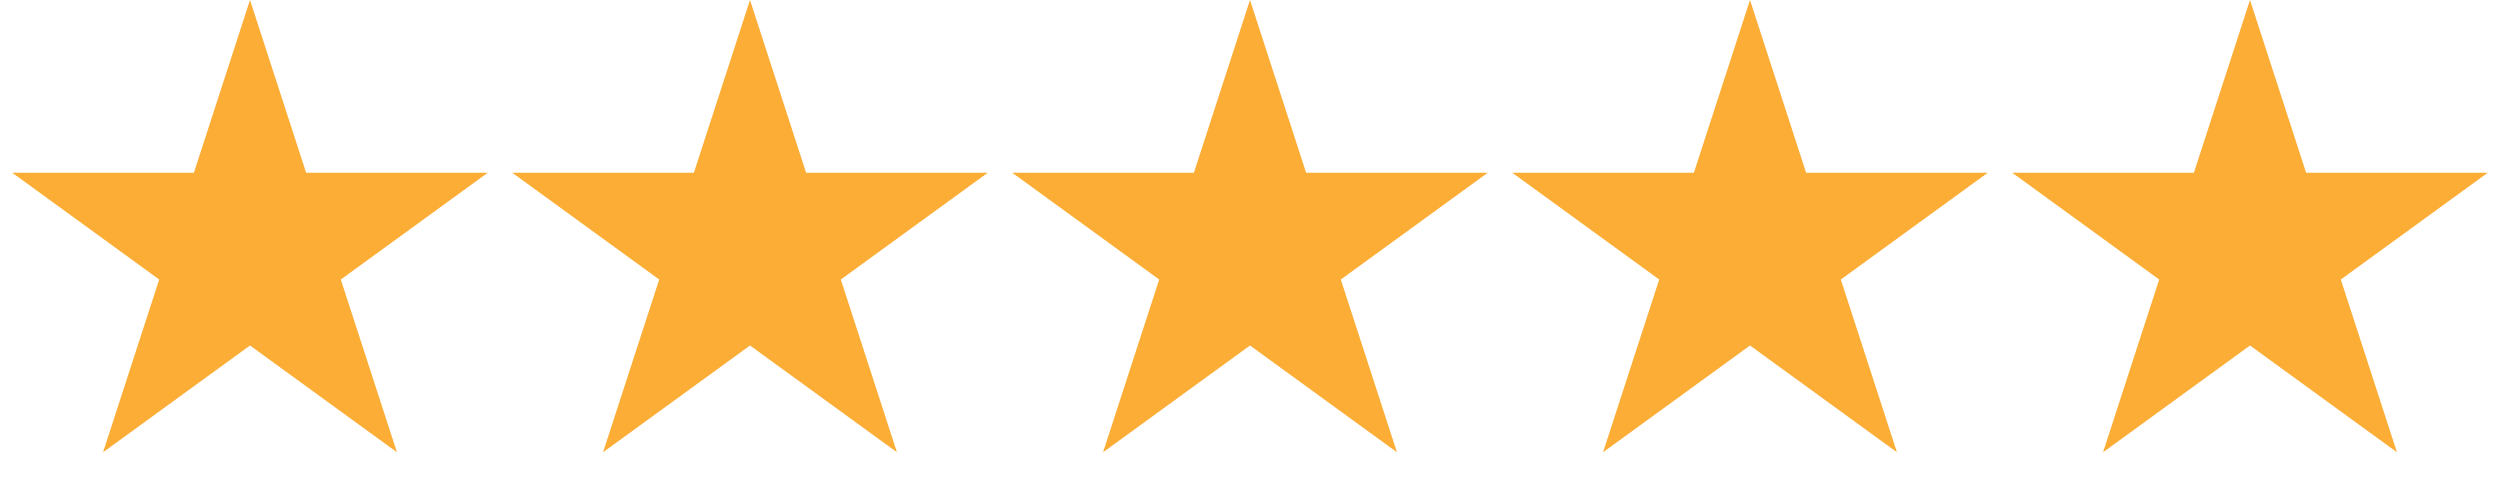
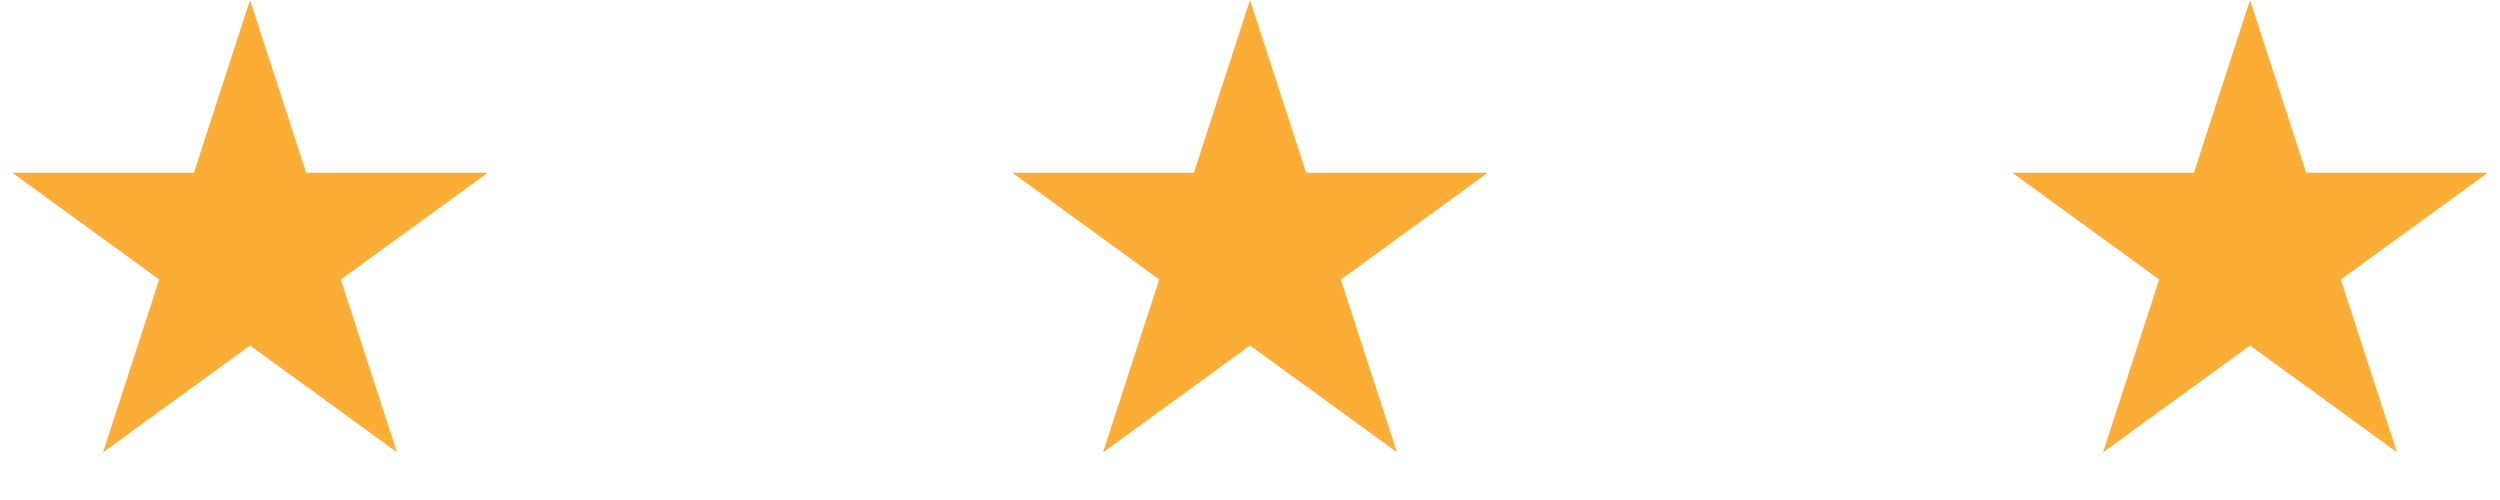
<svg xmlns="http://www.w3.org/2000/svg" width="145" height="29" viewBox="0 0 145 29" fill="none">
  <path d="M14.5 0L17.756 10.019L28.29 10.019L19.767 16.212L23.023 26.231L14.5 20.038L5.977 26.231L9.233 16.212L0.71 10.019L11.245 10.019L14.5 0Z" fill="#FCAD36" />
-   <path d="M43.5 0L46.755 10.019L57.29 10.019L48.767 16.212L52.023 26.231L43.5 20.038L34.977 26.231L38.233 16.212L29.71 10.019L40.245 10.019L43.5 0Z" fill="#FCAD36" />
  <path d="M72.5 0L75.755 10.019L86.29 10.019L77.767 16.212L81.023 26.231L72.5 20.038L63.977 26.231L67.233 16.212L58.71 10.019L69.245 10.019L72.5 0Z" fill="#FCAD36" />
-   <path d="M101.5 0L104.755 10.019L115.29 10.019L106.767 16.212L110.023 26.231L101.5 20.038L92.977 26.231L96.233 16.212L87.71 10.019L98.245 10.019L101.5 0Z" fill="#FCAD36" />
  <path d="M130.5 0L133.755 10.019L144.29 10.019L135.767 16.212L139.023 26.231L130.5 20.038L121.977 26.231L125.233 16.212L116.71 10.019L127.245 10.019L130.5 0Z" fill="#FCAD36" />
</svg>